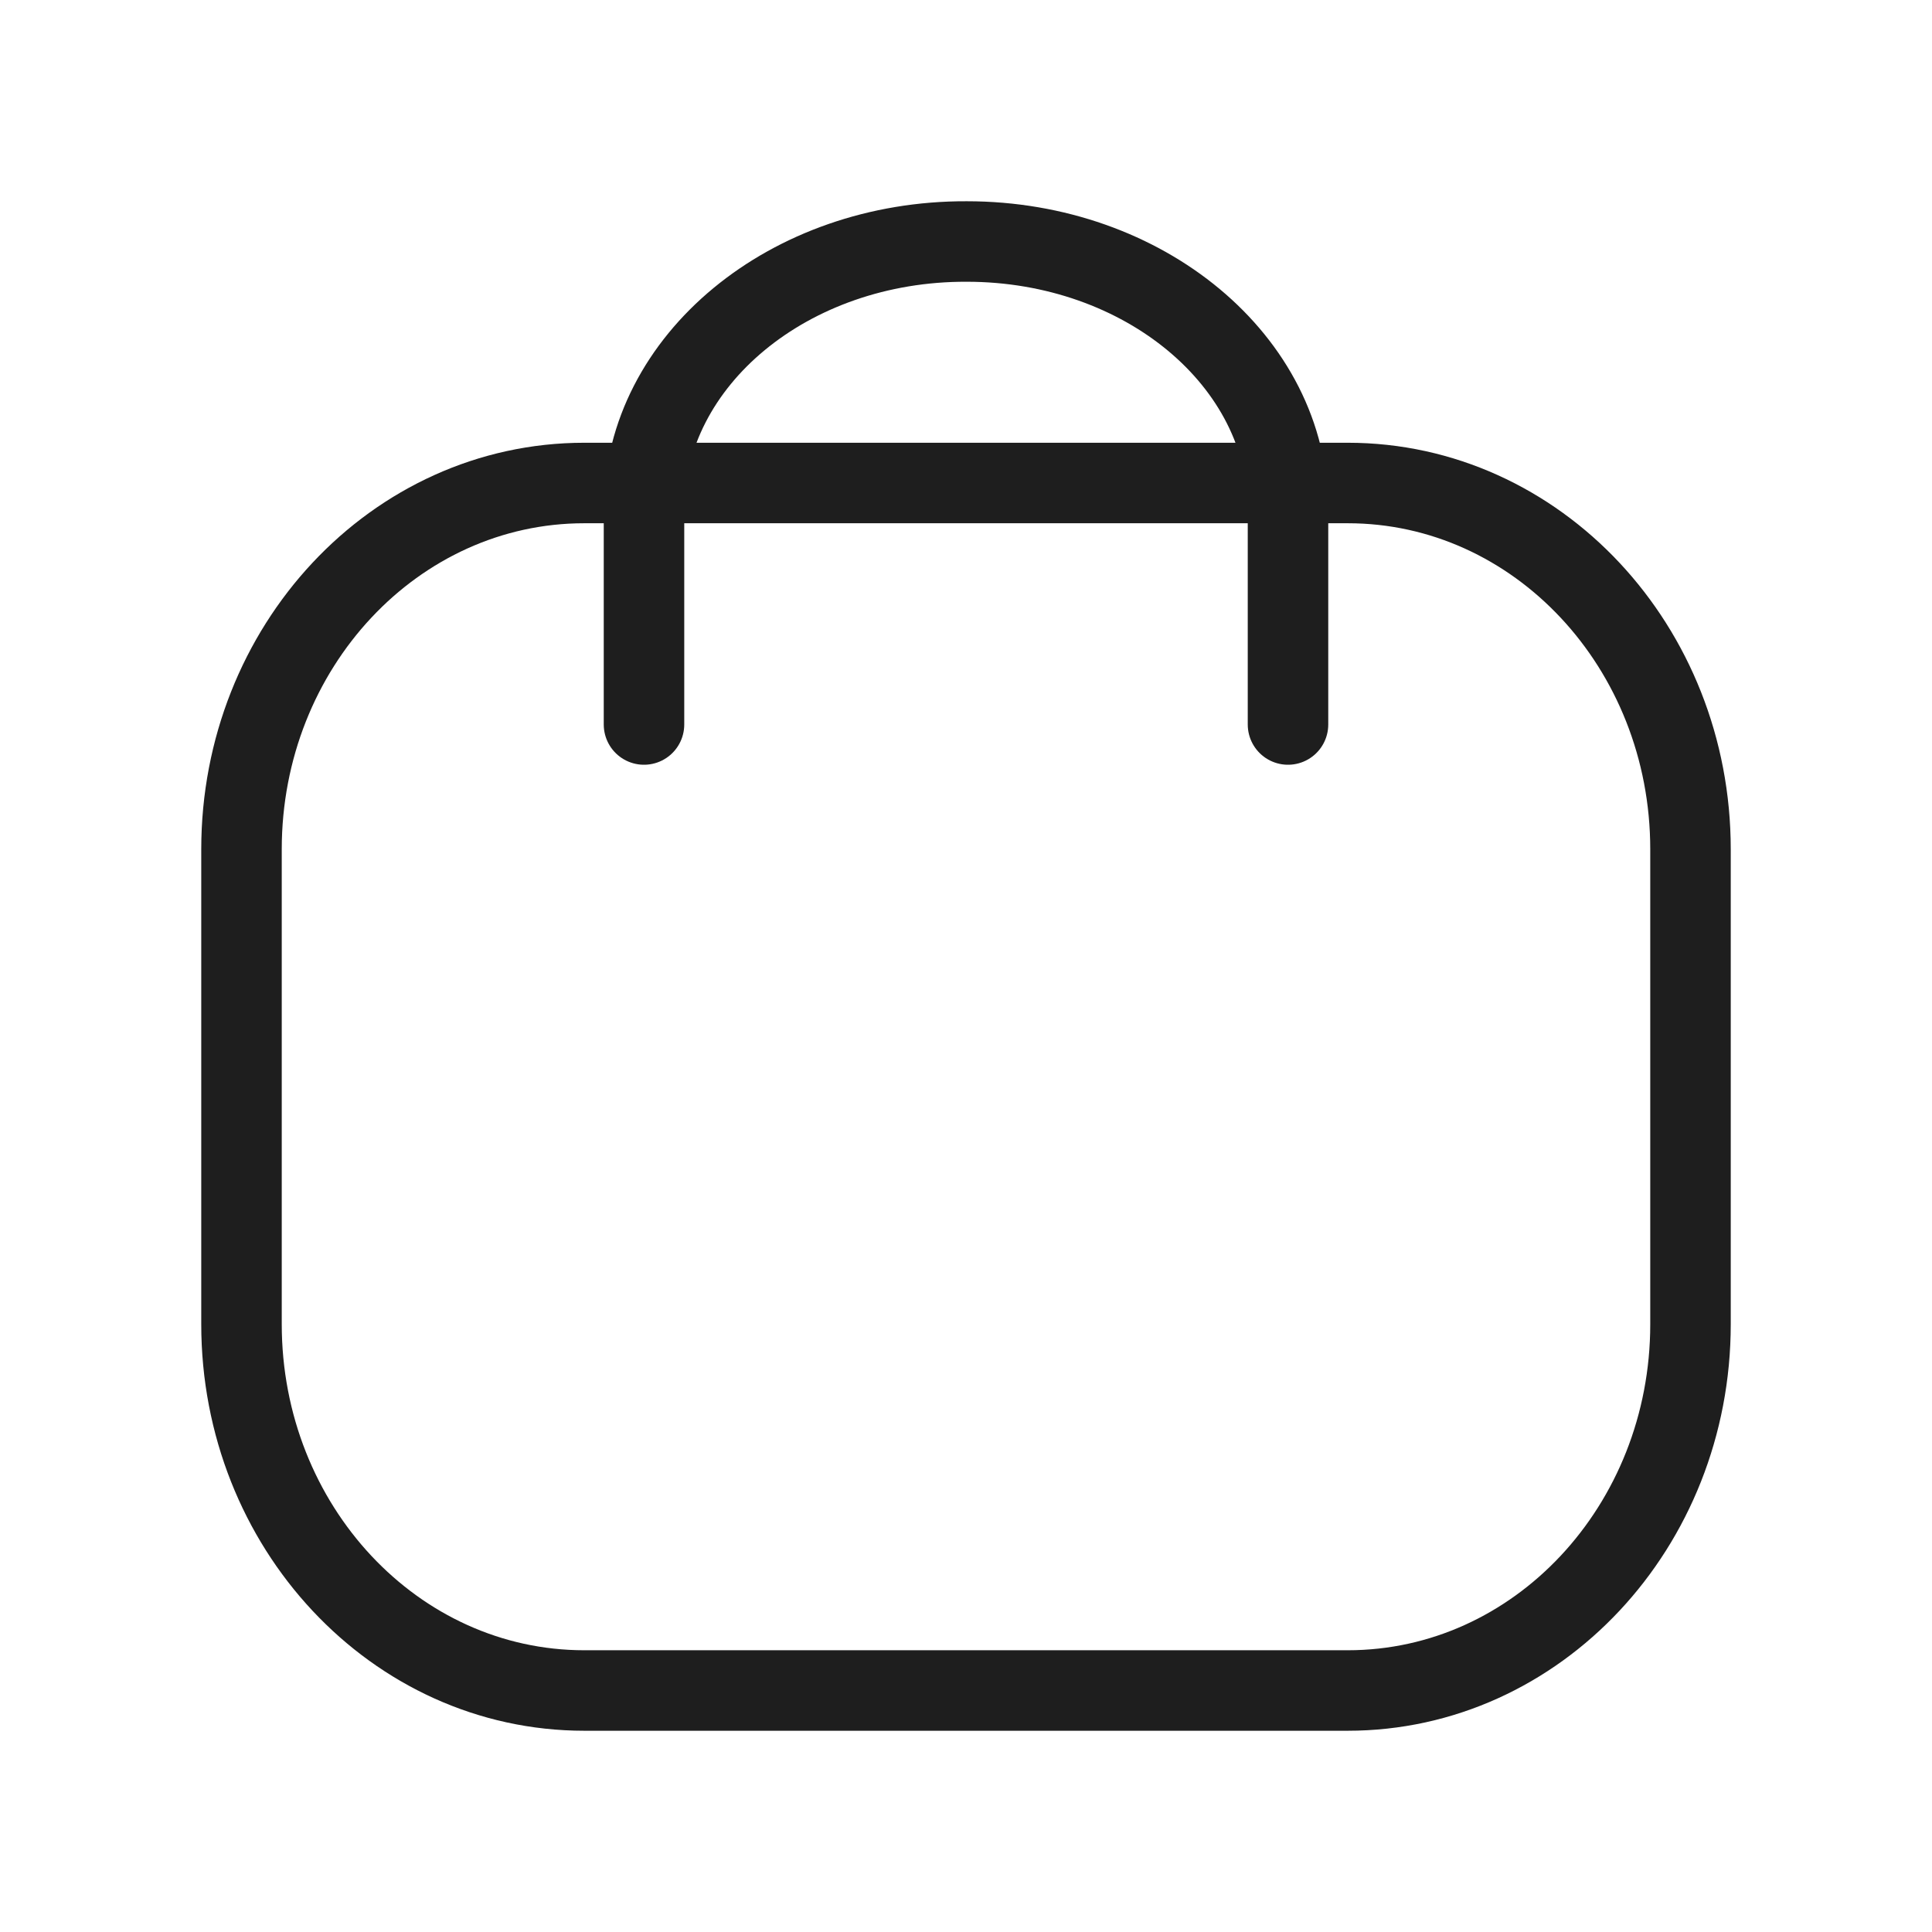
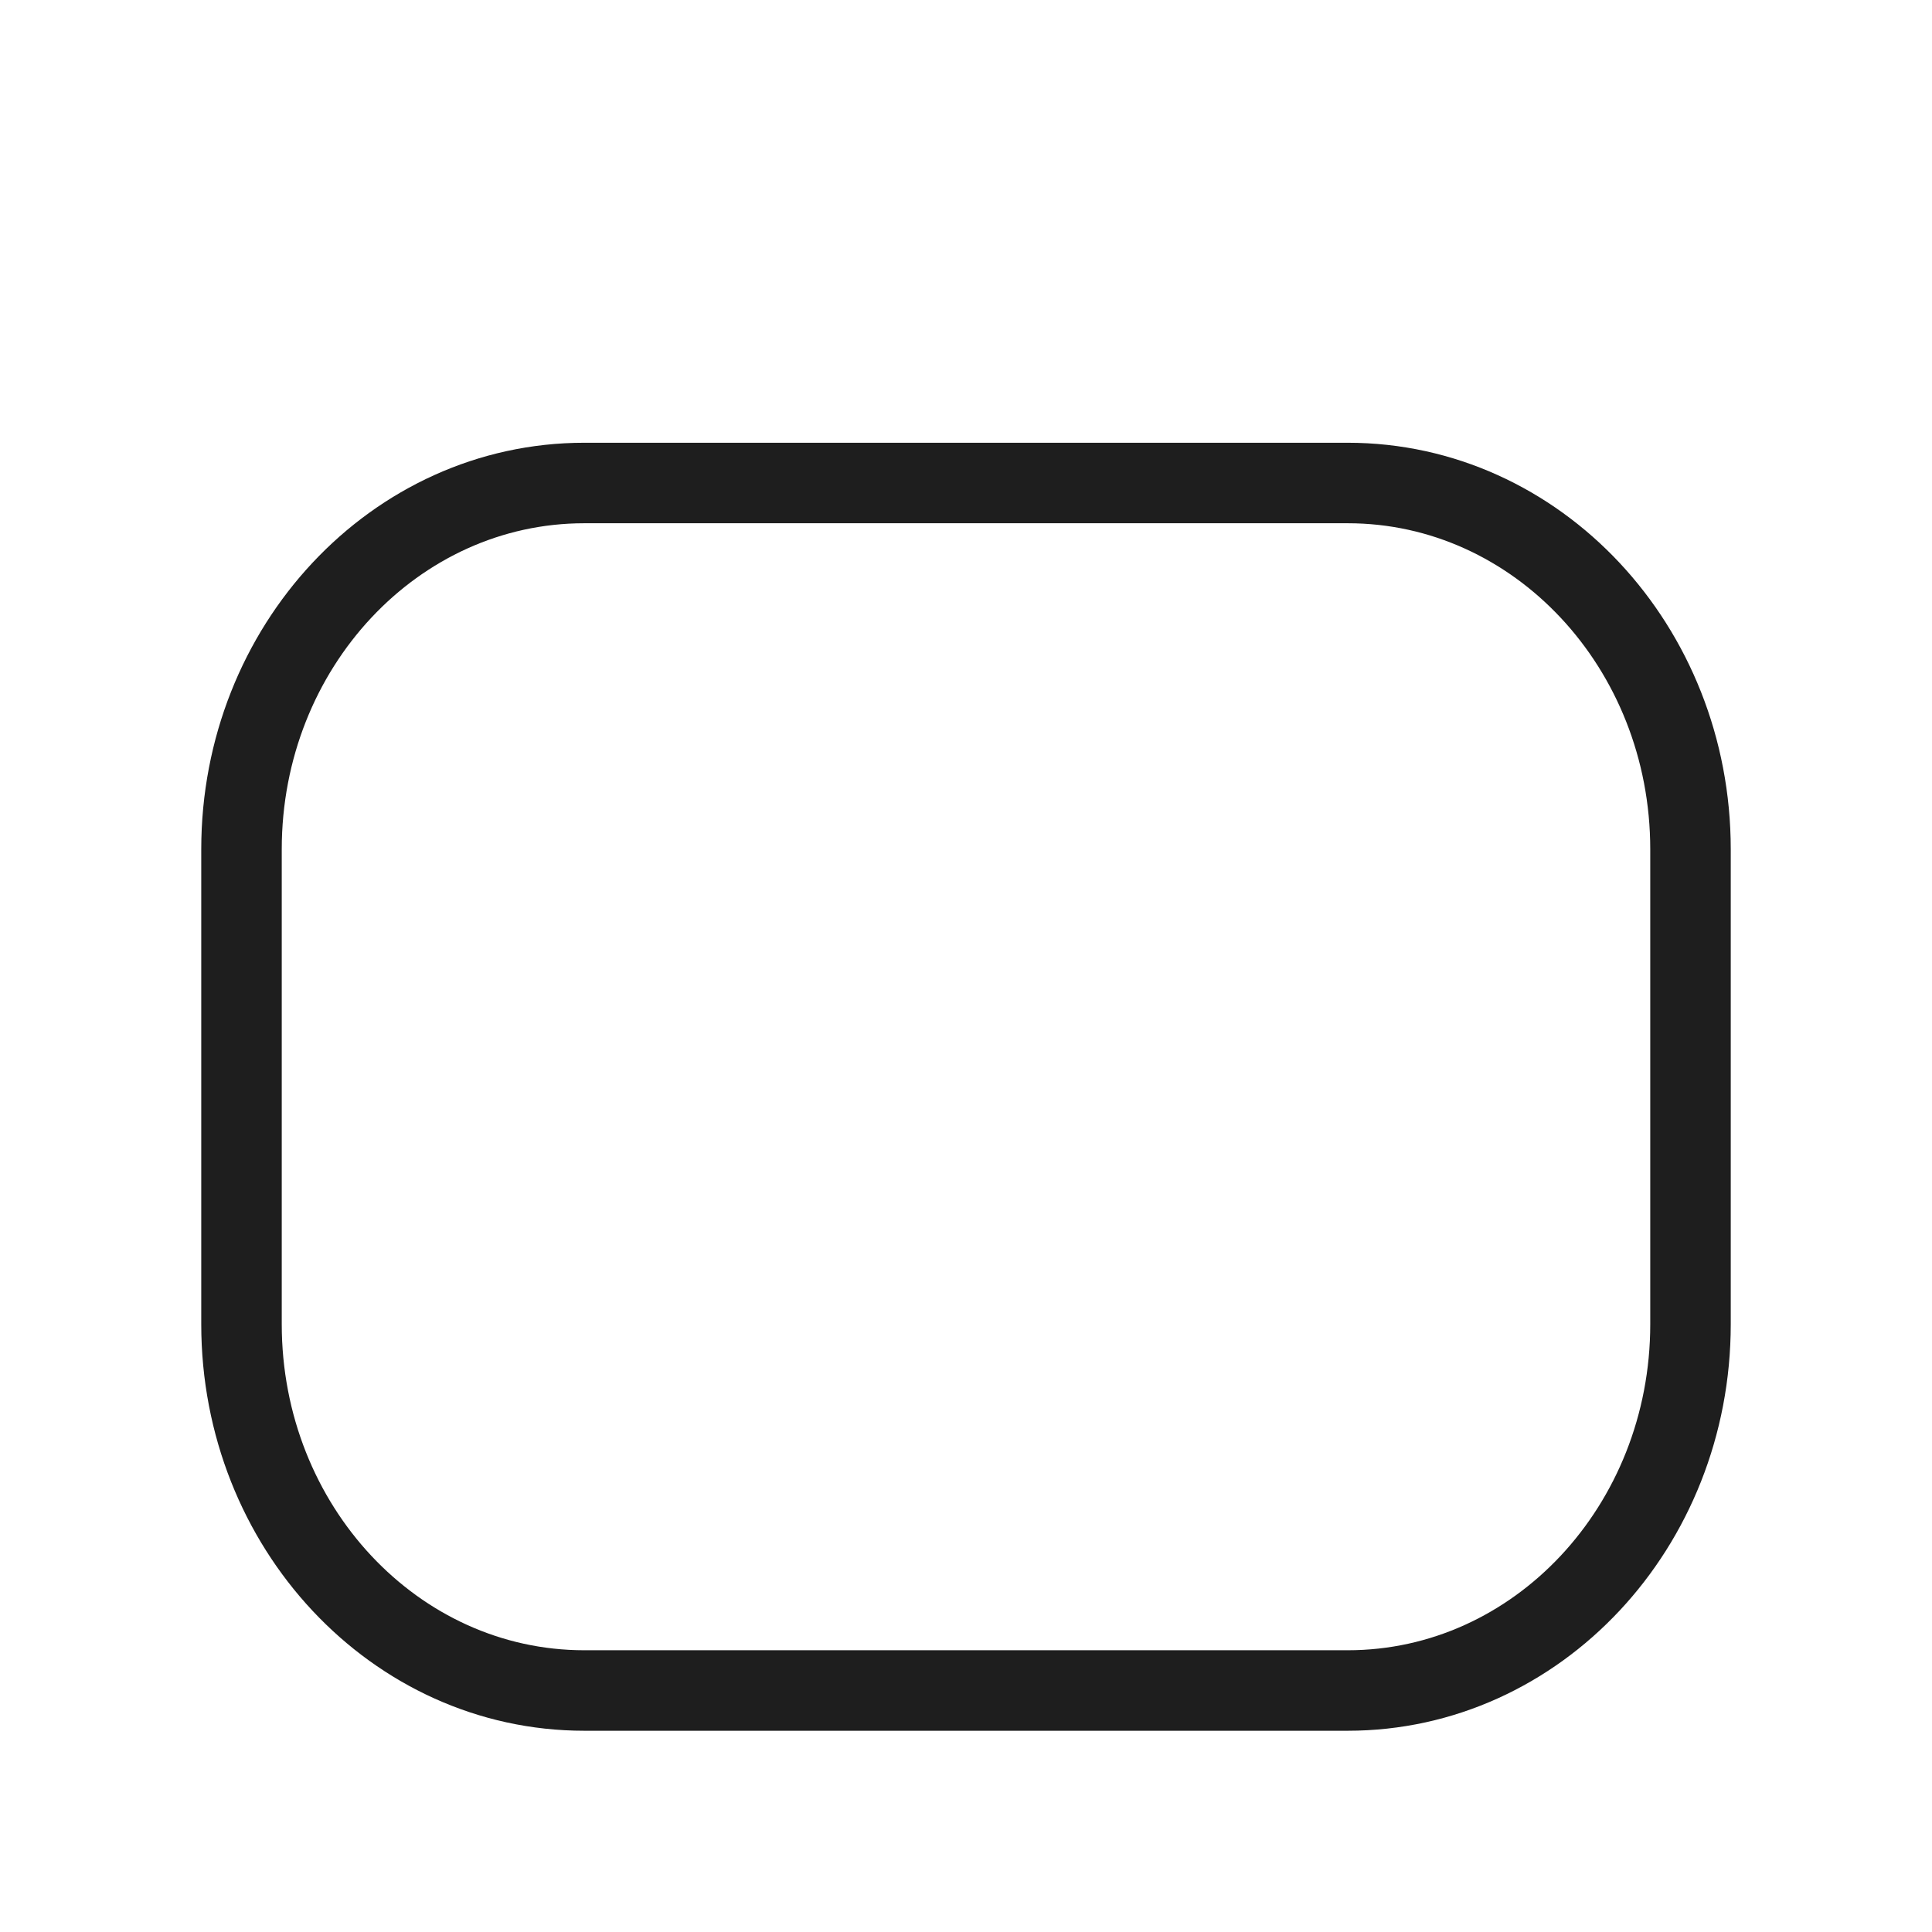
<svg xmlns="http://www.w3.org/2000/svg" width="24" height="24" viewBox="0 0 24 24" fill="none">
-   <path d="M16 9V6.327C16 4.489 14.213 3 12.009 3C9.805 2.992 8.01 4.474 8 6.312V6.327V9" stroke="#1E1E1E" stroke-linecap="round" stroke-linejoin="round" />
  <path fill-rule="evenodd" clip-rule="evenodd" d="M16.742 21H7.258C4.906 21 3 18.963 3 16.45V10.55C3 8.037 4.906 6 7.258 6H16.742C19.094 6 21 8.037 21 10.55V16.45C21 18.963 19.094 21 16.742 21Z" stroke="#1E1E1E" stroke-linecap="round" stroke-linejoin="round" />
</svg>